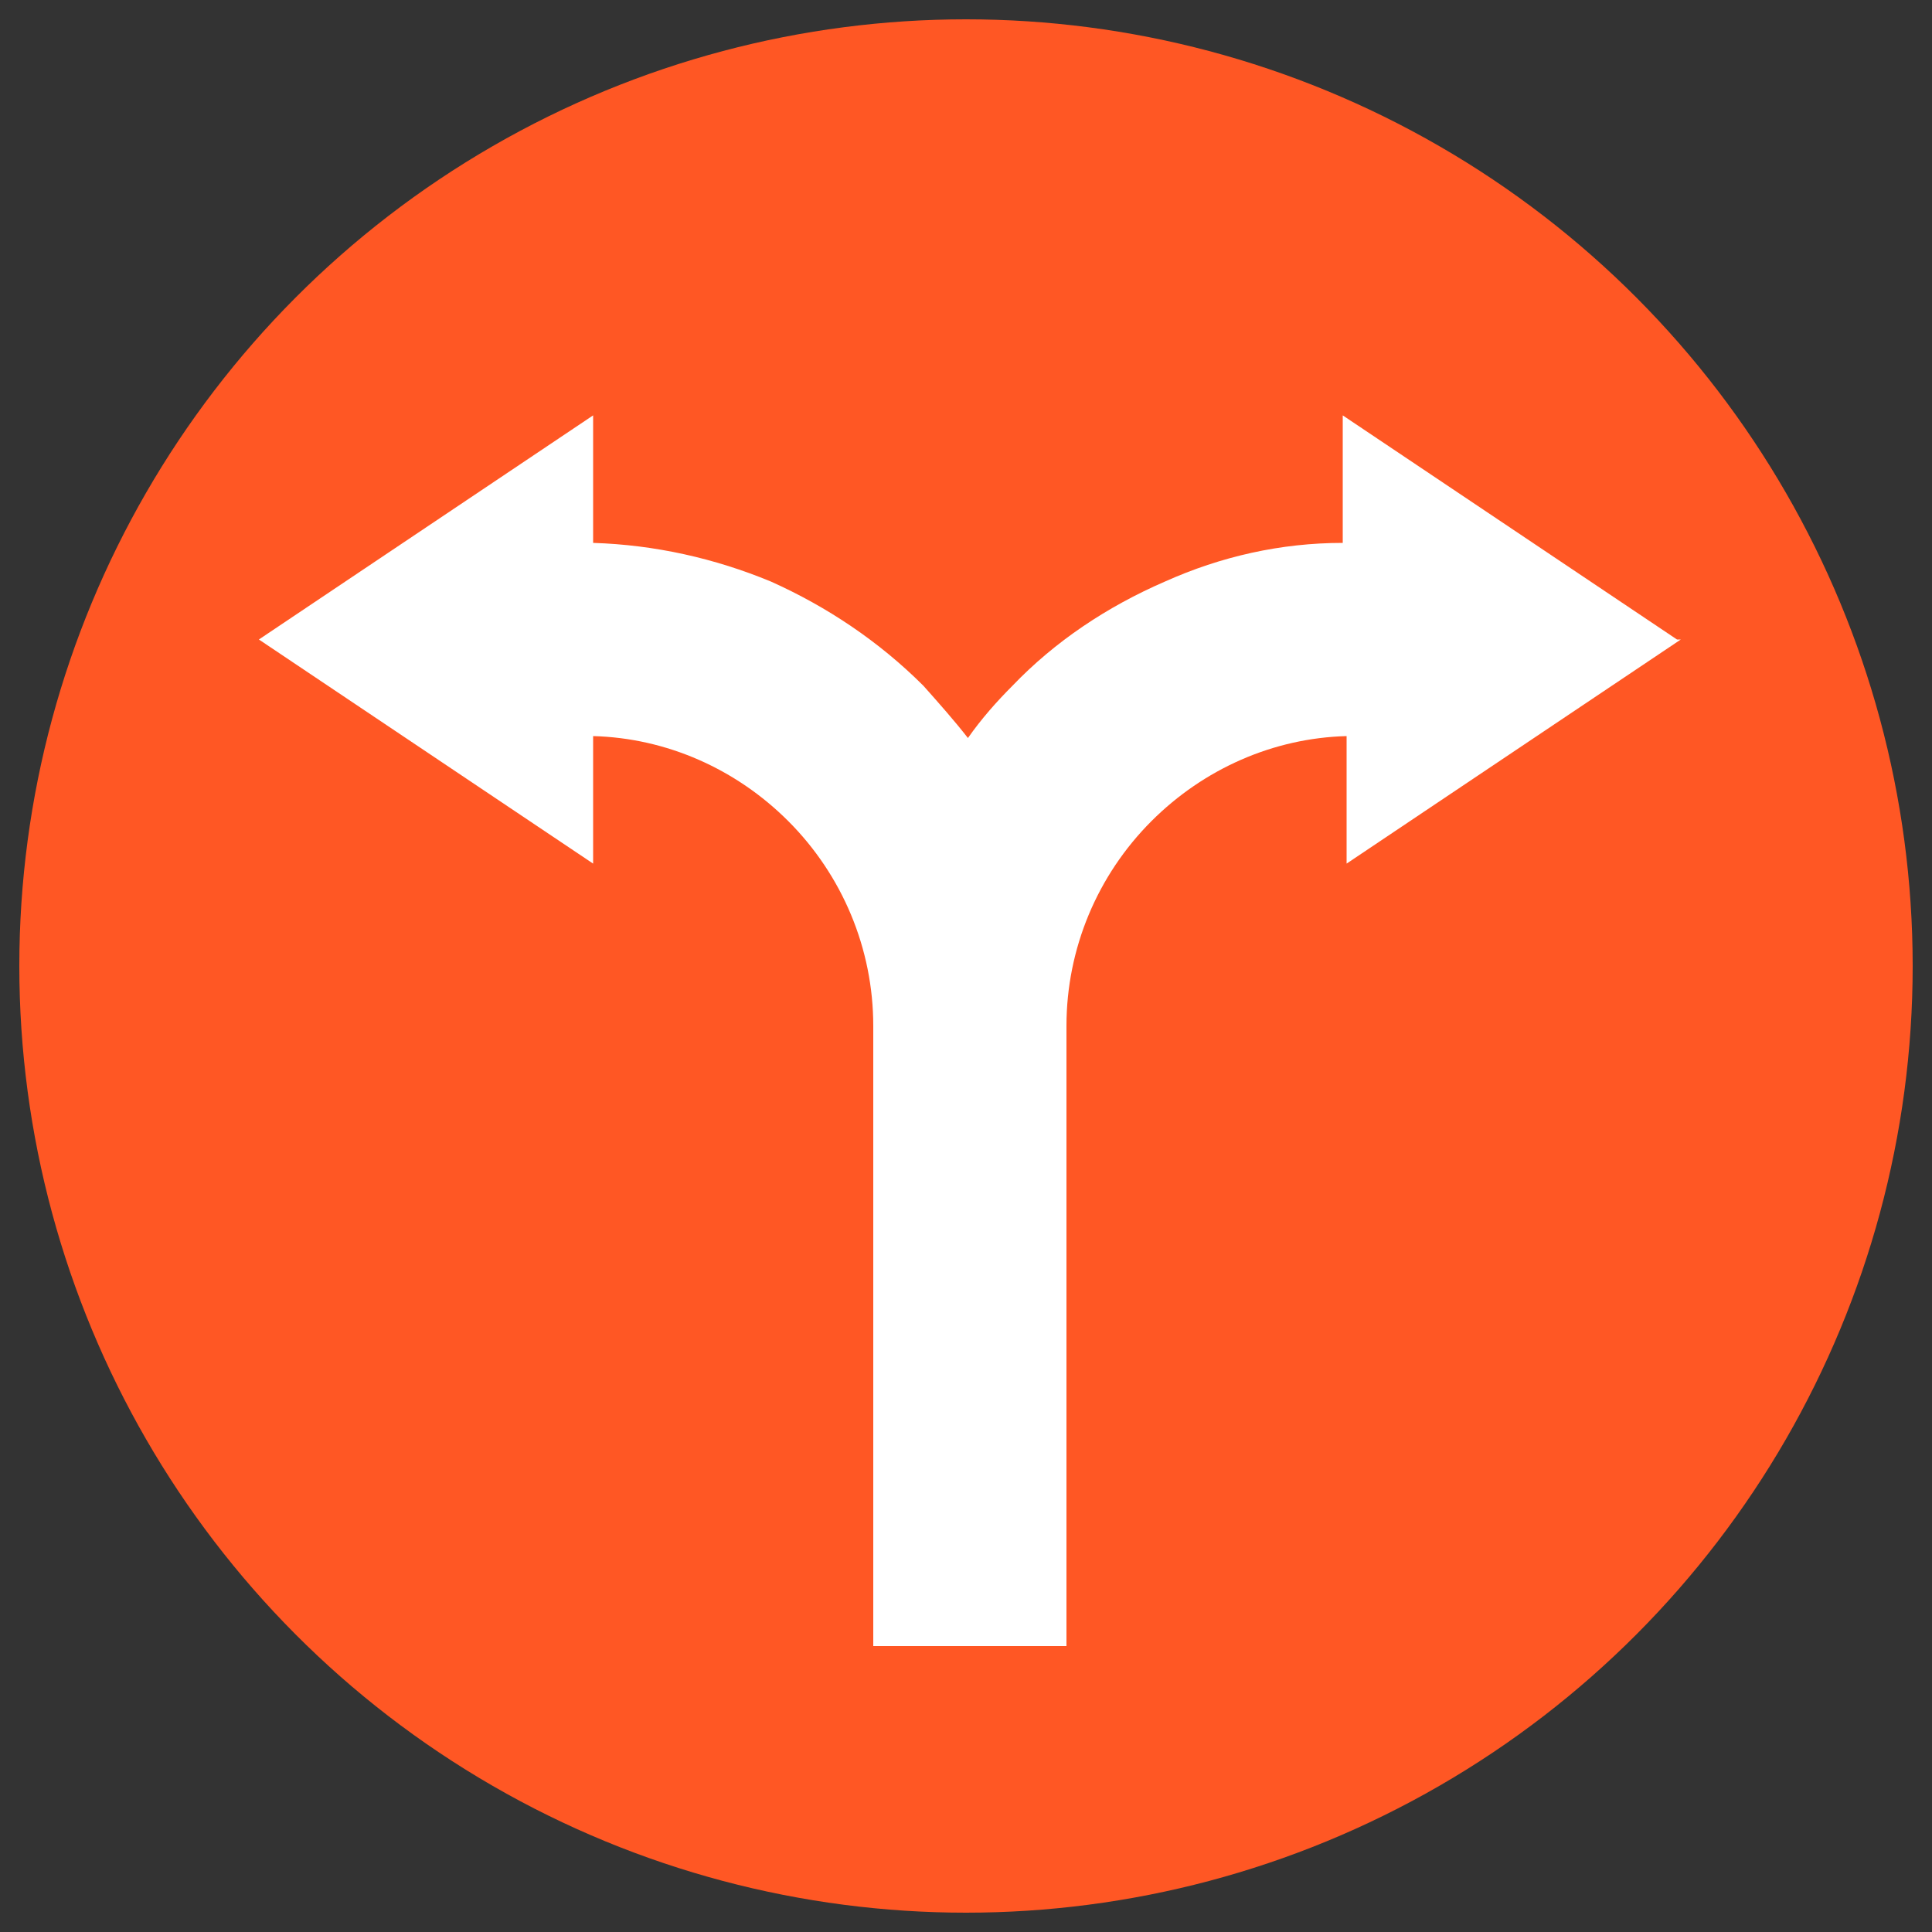
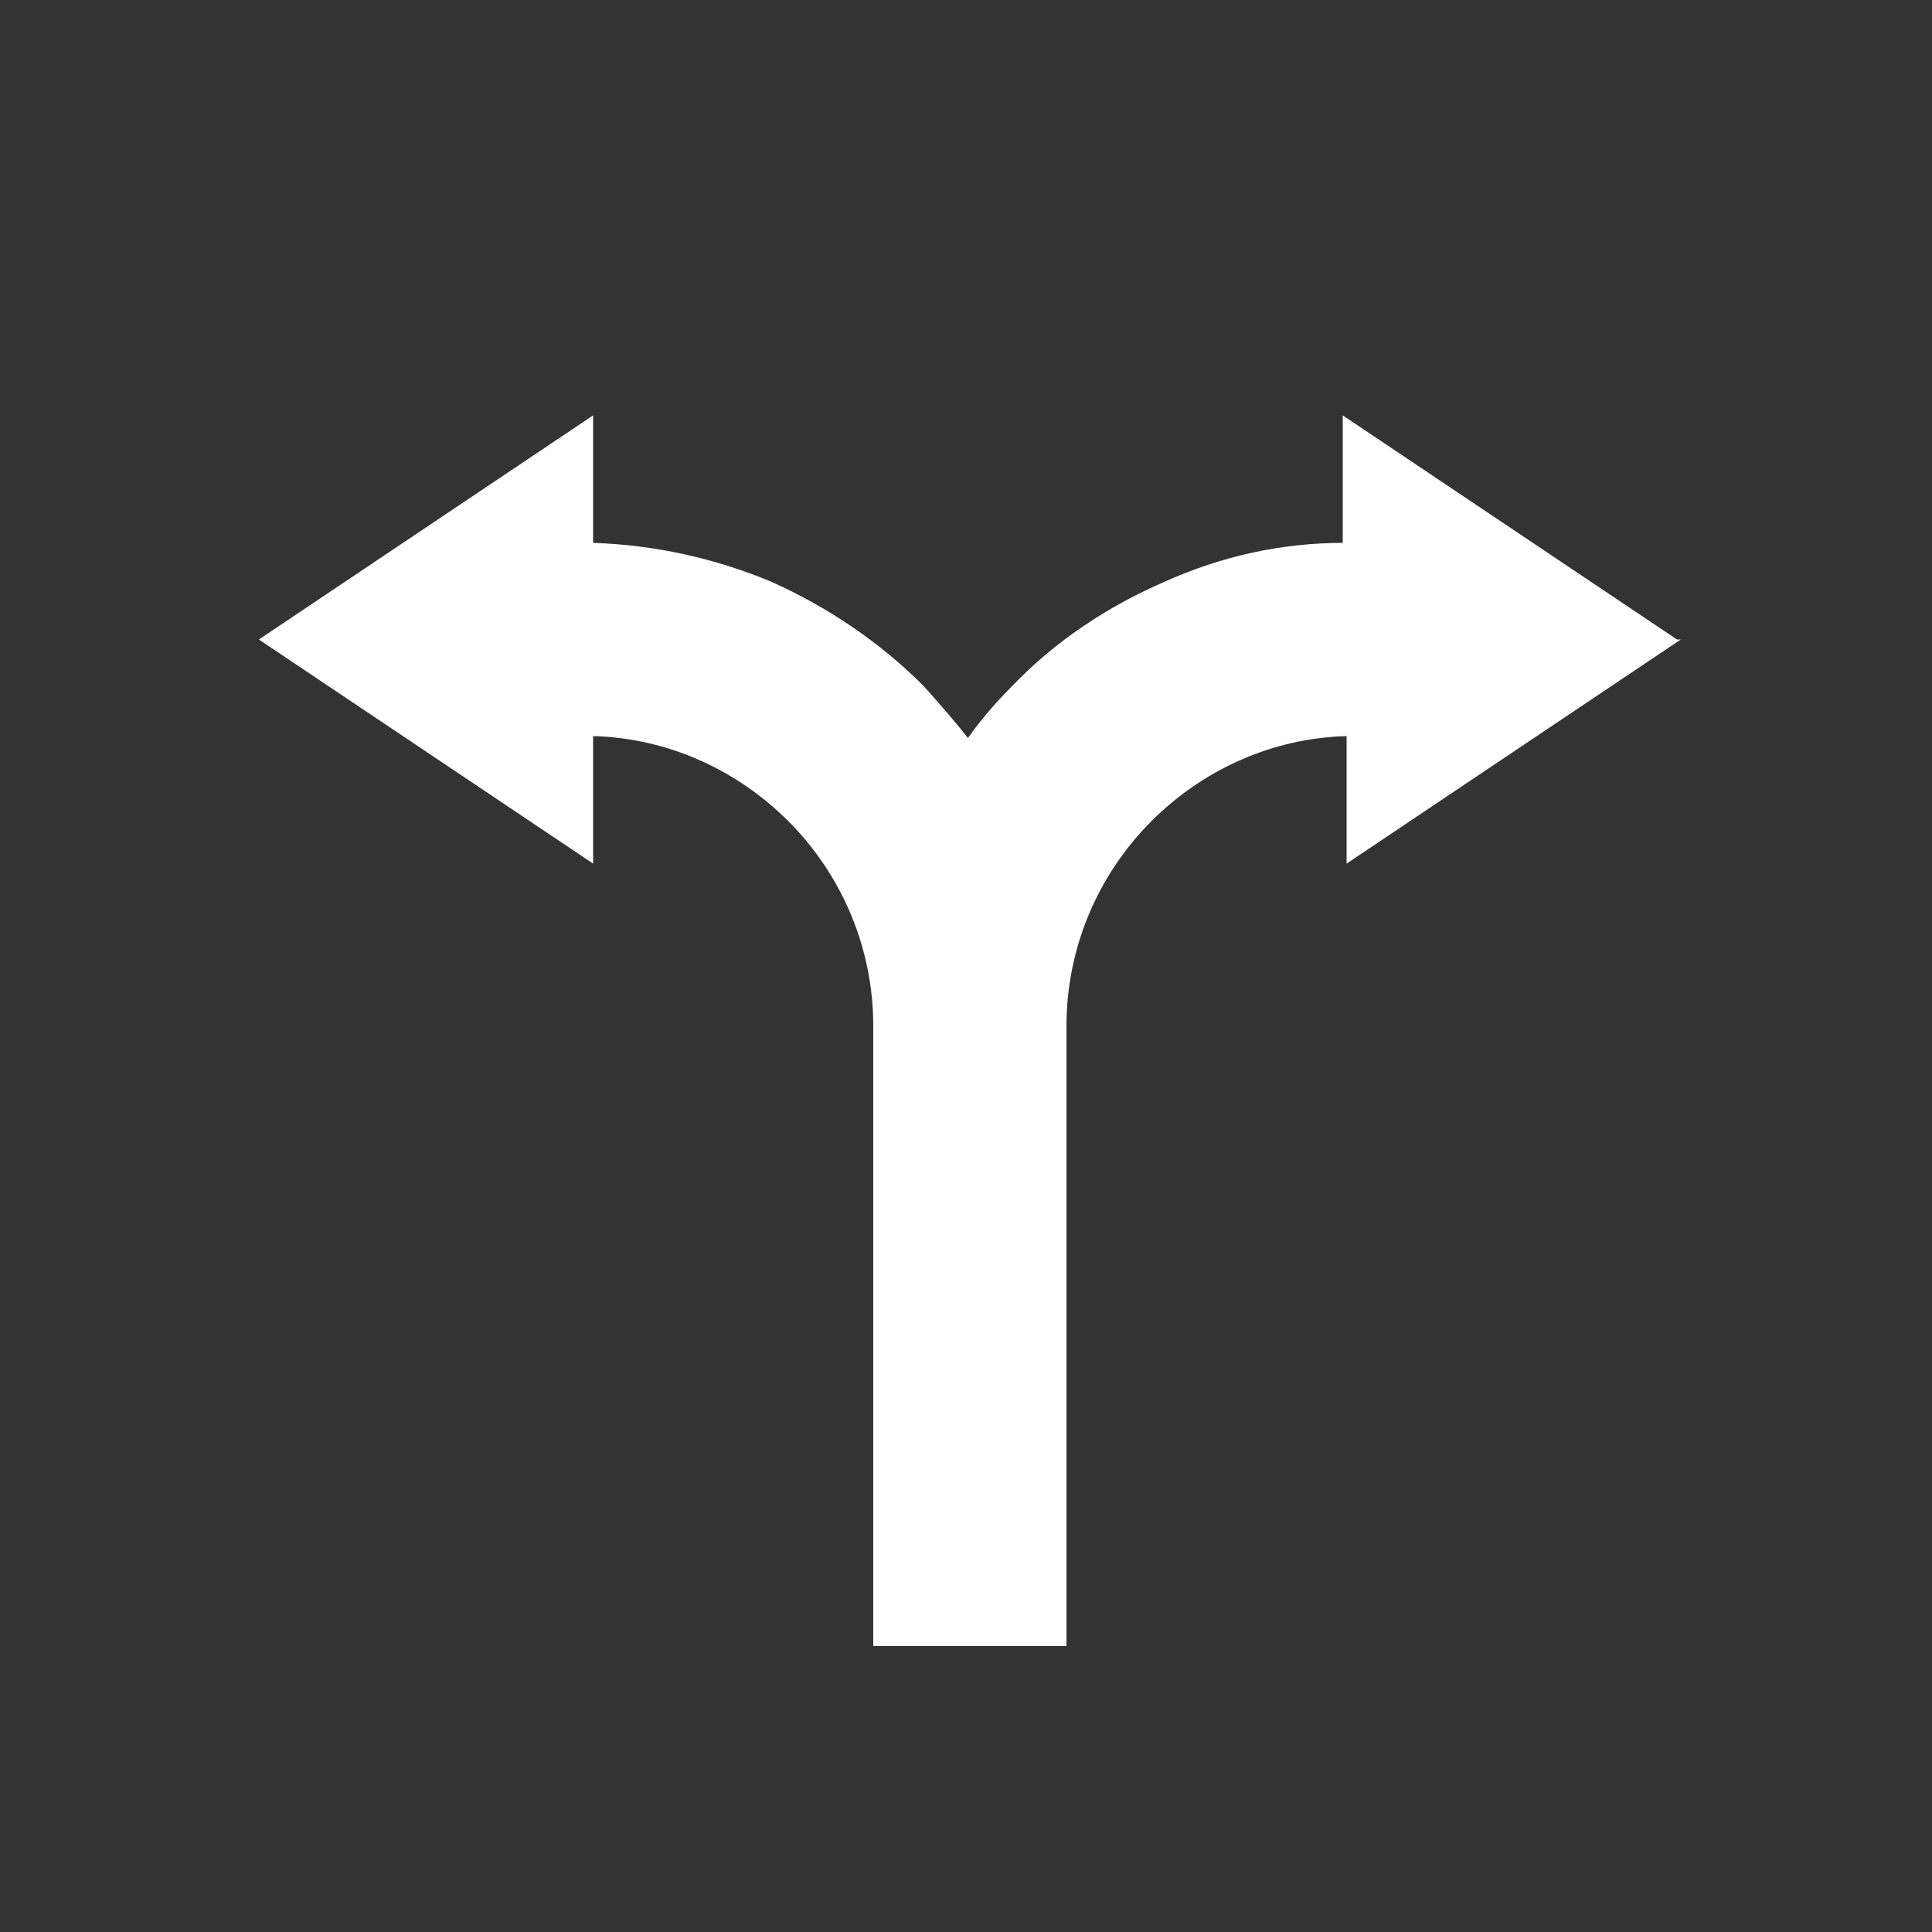
<svg xmlns="http://www.w3.org/2000/svg" version="1.1" viewBox="0 0 100 100">
  <rect x="0" y="0" width="100" height="100" fill="#333333" stroke="none" />
  <defs>
    <style>
      .st0 {
        fill: #ff5724;
      }

      .st1 {
        fill: #fff;
      }
    </style>
  </defs>
  <g id="_x34__Orange">
-     <circle class="st0" cx="50" cy="50" r="49" />
-   </g>
+     </g>
  <g id="_x34__Change_Journey">
-     <path class="st1" d="M86.8,33.1l-17.3-11.6v6.6c-3.2,0-6.3.7-9.2,2-3,1.3-5.7,3.1-7.9,5.4-.8.8-1.6,1.7-2.3,2.7-.7-.9-1.5-1.8-2.3-2.7-2.3-2.3-5-4.1-7.9-5.4-2.9-1.2-6-1.9-9.2-2v-6.6l-17.3,11.6,17.3,11.6v-6.6c3.8.1,7.4,1.7,10.1,4.4,2.8,2.8,4.4,6.6,4.4,10.6h0v32.1h10v-32.1s0,0,0,0c0-4,1.6-7.8,4.4-10.6,2.7-2.7,6.3-4.3,10.1-4.4v6.6l17.3-11.6Z" />
+     <path class="st1" d="M86.8,33.1l-17.3-11.6v6.6c-3.2,0-6.3.7-9.2,2-3,1.3-5.7,3.1-7.9,5.4-.8.8-1.6,1.7-2.3,2.7-.7-.9-1.5-1.8-2.3-2.7-2.3-2.3-5-4.1-7.9-5.4-2.9-1.2-6-1.9-9.2-2v-6.6l-17.3,11.6,17.3,11.6v-6.6c3.8.1,7.4,1.7,10.1,4.4,2.8,2.8,4.4,6.6,4.4,10.6h0v32.1h10v-32.1s0,0,0,0c0-4,1.6-7.8,4.4-10.6,2.7-2.7,6.3-4.3,10.1-4.4v6.6l17.3-11.6" />
  </g>
</svg>